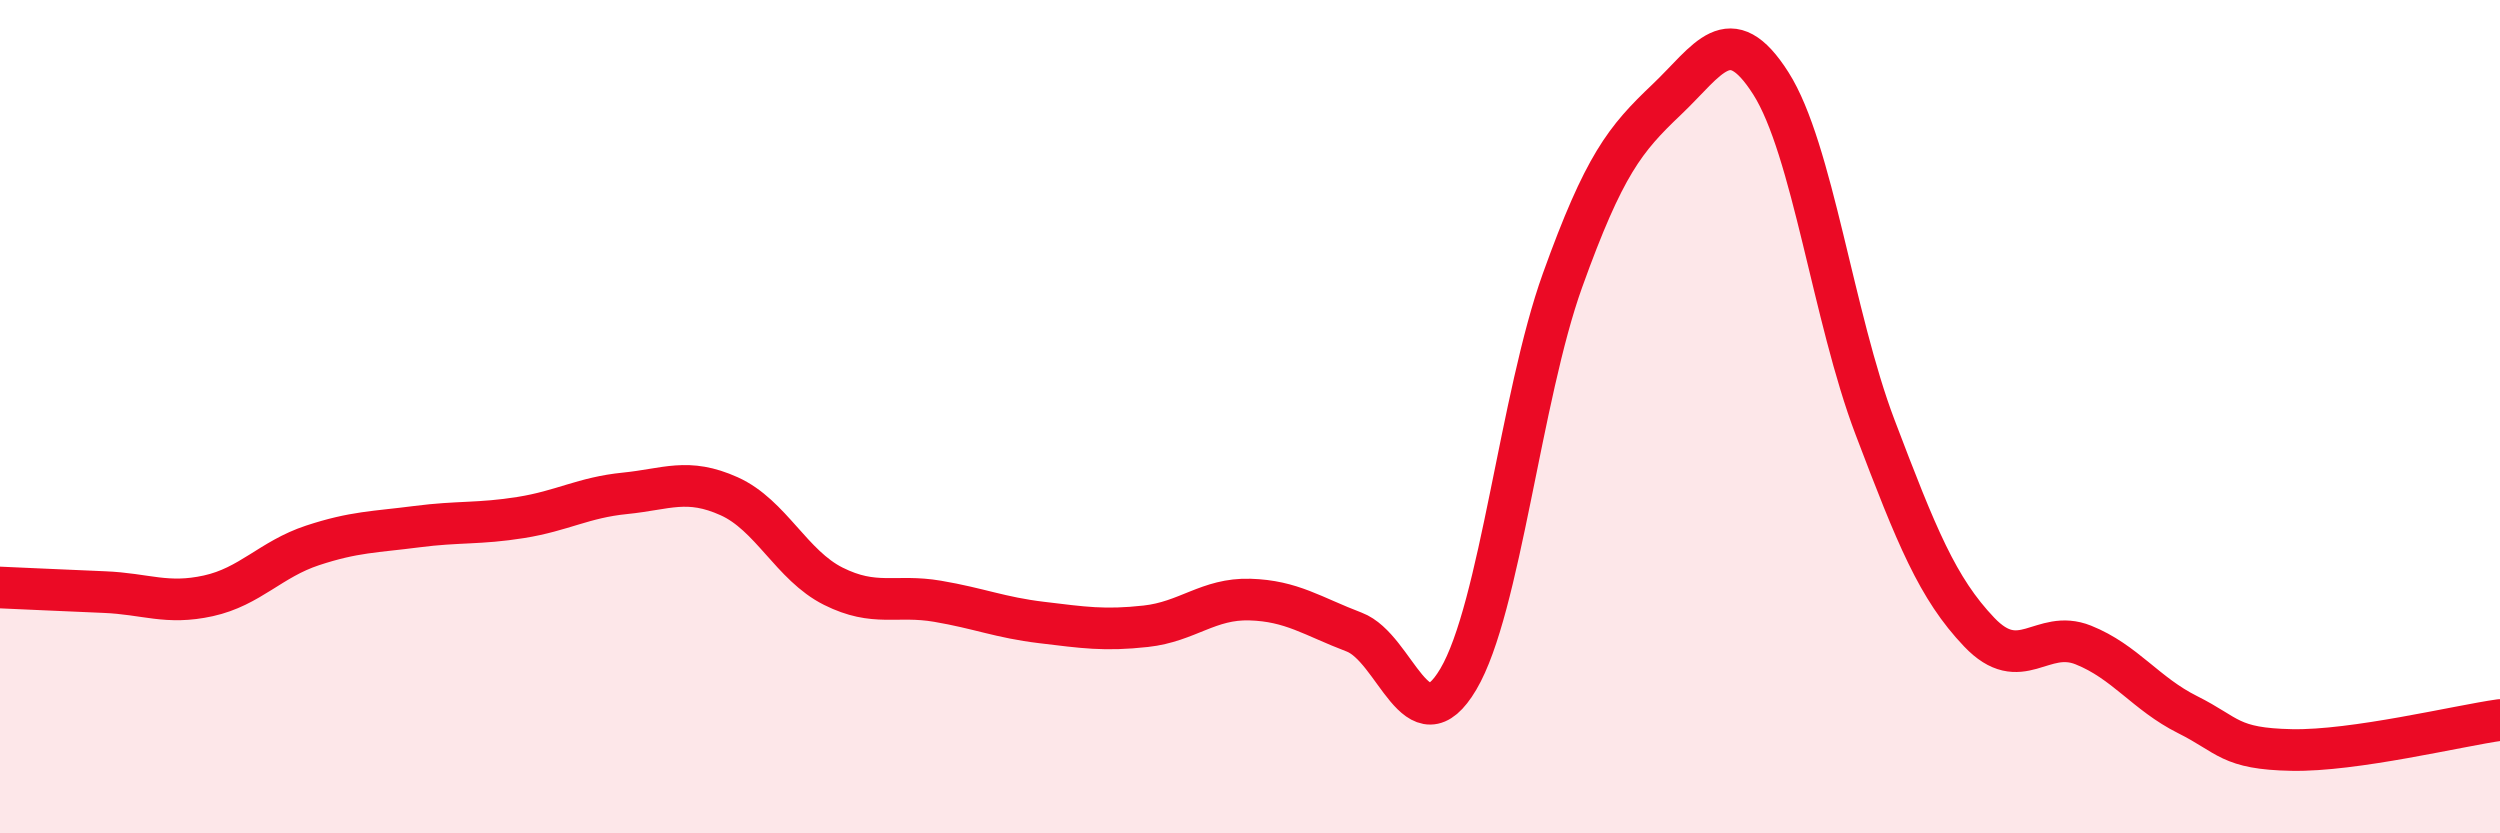
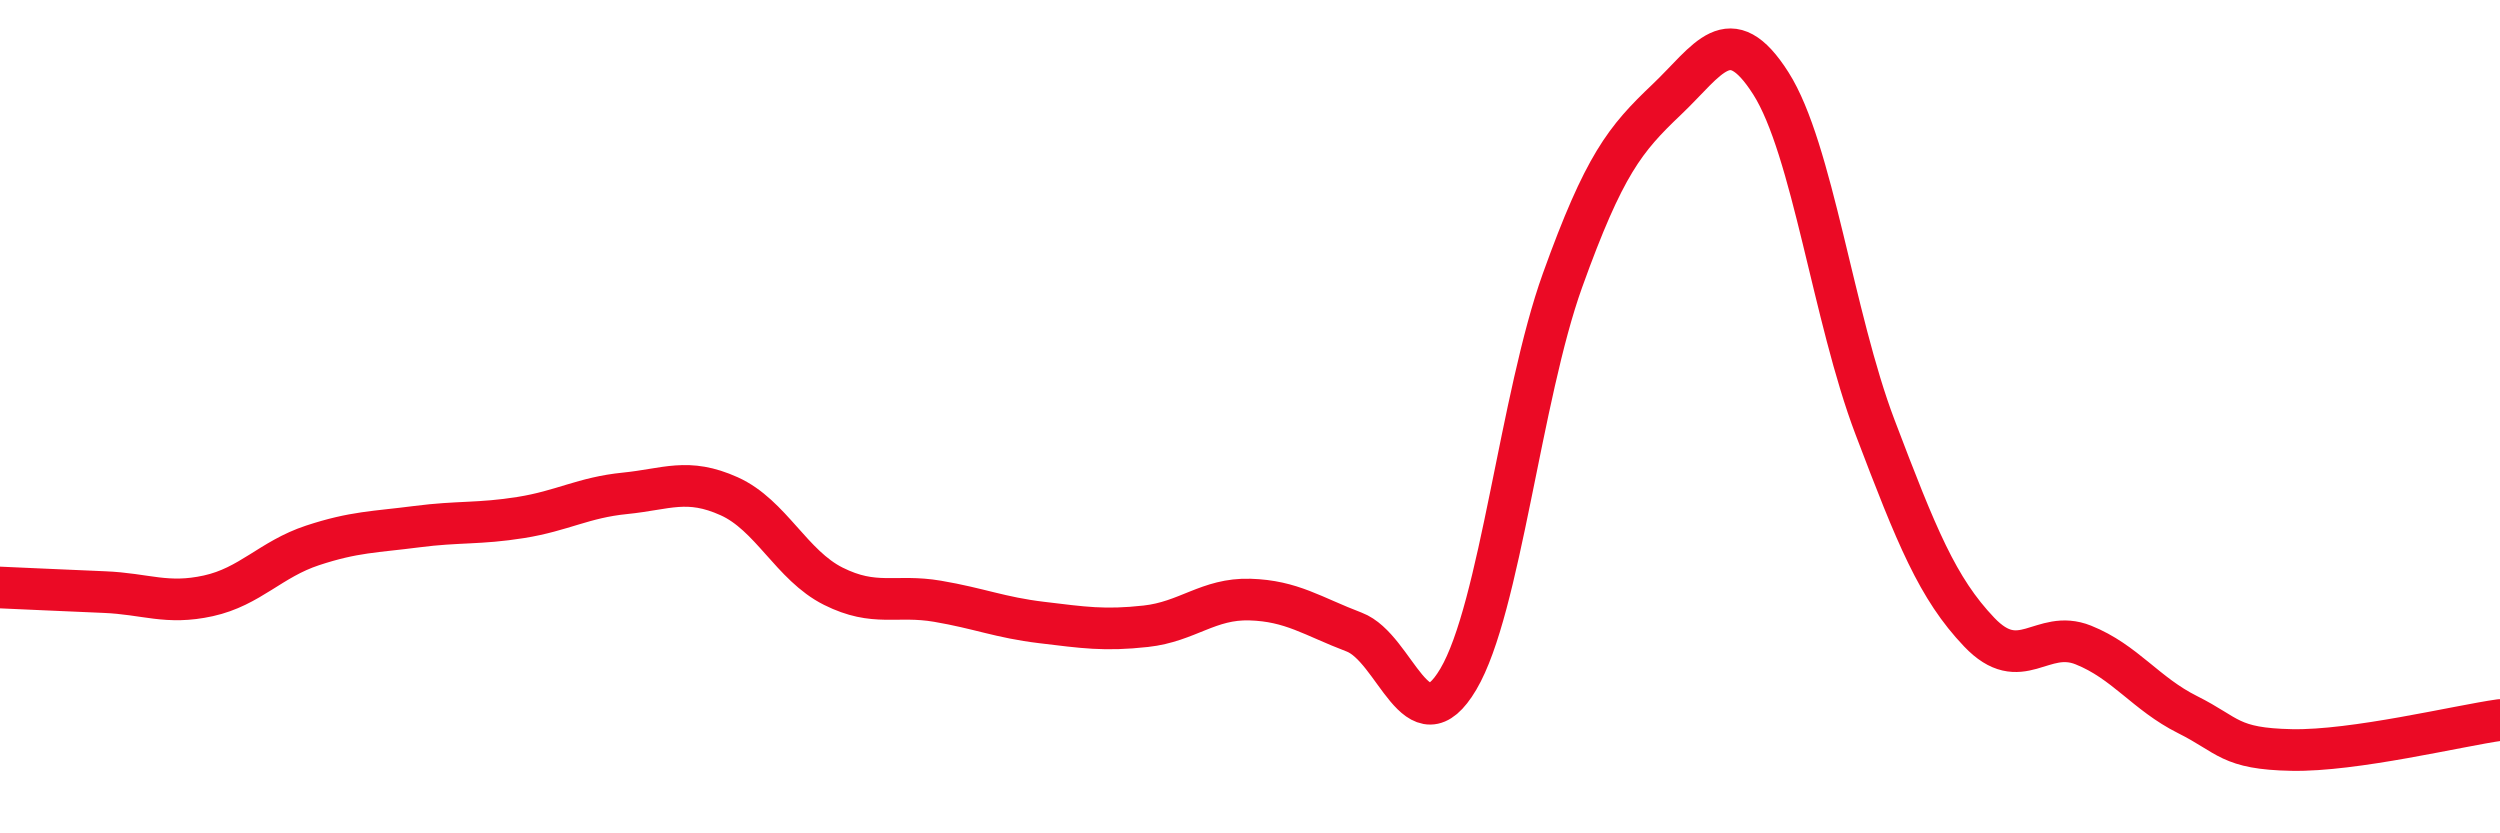
<svg xmlns="http://www.w3.org/2000/svg" width="60" height="20" viewBox="0 0 60 20">
-   <path d="M 0,14.1 C 0.5,14.12 1.5,14.17 2.5,14.21 C 3.5,14.25 4,14.52 5,14.3 C 6,14.08 6.5,13.42 7.5,13.09 C 8.5,12.76 9,12.77 10,12.64 C 11,12.51 11.5,12.58 12.5,12.42 C 13.5,12.26 14,11.94 15,11.84 C 16,11.74 16.5,11.46 17.5,11.91 C 18.5,12.36 19,13.57 20,14.07 C 21,14.57 21.5,14.26 22.5,14.43 C 23.5,14.6 24,14.82 25,14.94 C 26,15.06 26.5,15.14 27.5,15.03 C 28.5,14.92 29,14.36 30,14.39 C 31,14.42 31.5,14.79 32.5,15.17 C 33.5,15.55 34,17.99 35,16.3 C 36,14.61 36.5,9.51 37.5,6.73 C 38.5,3.95 39,3.34 40,2.39 C 41,1.44 41.5,0.43 42.5,2 C 43.5,3.57 44,7.62 45,10.25 C 46,12.88 46.5,14.12 47.5,15.17 C 48.5,16.22 49,15.08 50,15.48 C 51,15.88 51.5,16.65 52.5,17.15 C 53.5,17.65 53.5,17.97 55,18 C 56.5,18.03 59,17.42 60,17.28L60 20L0 20Z" fill="#EB0A25" opacity="0.1" stroke-linecap="round" stroke-linejoin="round" />
  <path d="M 0,14.1 C 0.5,14.12 1.5,14.17 2.5,14.21 C 3.5,14.25 4,14.52 5,14.3 C 6,14.08 6.5,13.42 7.5,13.09 C 8.5,12.76 9,12.77 10,12.64 C 11,12.51 11.5,12.58 12.5,12.42 C 13.5,12.26 14,11.94 15,11.84 C 16,11.74 16.5,11.46 17.5,11.91 C 18.5,12.36 19,13.57 20,14.07 C 21,14.57 21.5,14.26 22.5,14.43 C 23.5,14.6 24,14.82 25,14.94 C 26,15.06 26.5,15.14 27.5,15.03 C 28.5,14.92 29,14.36 30,14.39 C 31,14.42 31.5,14.79 32.5,15.17 C 33.5,15.55 34,17.99 35,16.3 C 36,14.61 36.5,9.51 37.5,6.73 C 38.5,3.95 39,3.34 40,2.39 C 41,1.44 41.5,0.43 42.5,2 C 43.5,3.57 44,7.62 45,10.25 C 46,12.88 46.5,14.12 47.5,15.17 C 48.5,16.22 49,15.08 50,15.48 C 51,15.88 51.5,16.65 52.5,17.15 C 53.5,17.65 53.5,17.97 55,18 C 56.5,18.03 59,17.42 60,17.28" stroke="#EB0A25" stroke-width="1" fill="none" stroke-linecap="round" stroke-linejoin="round" />
</svg>